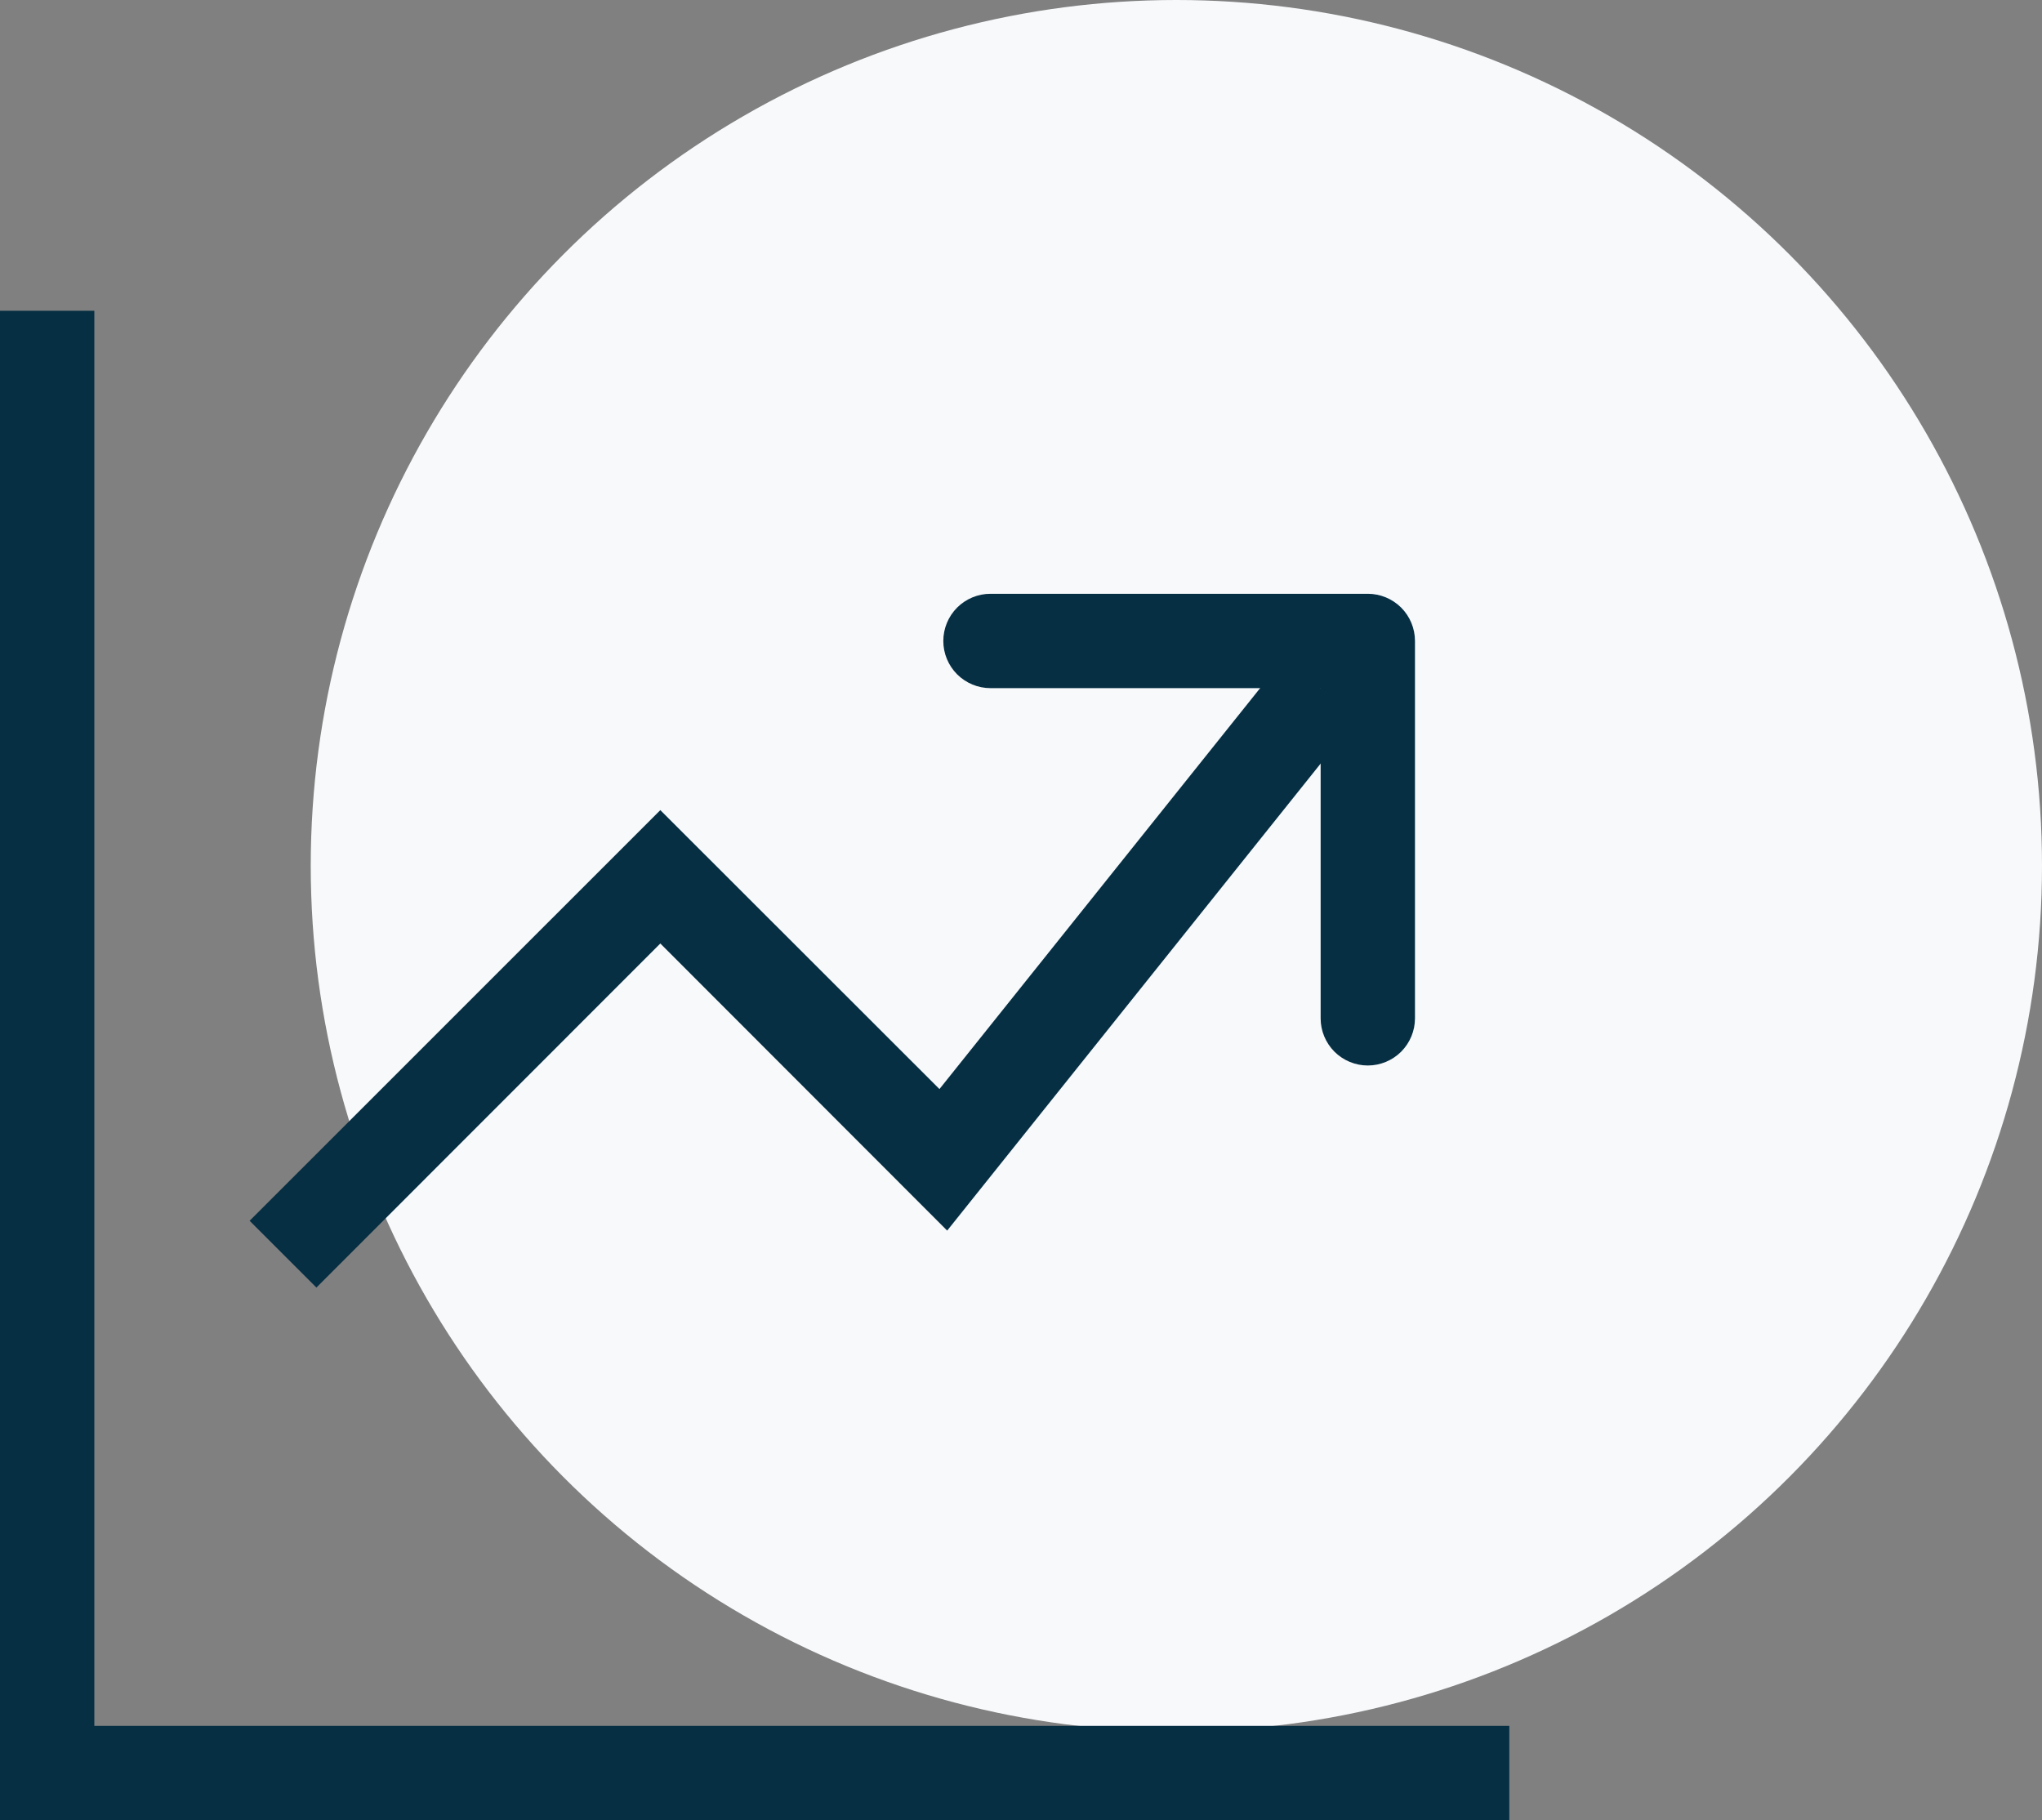
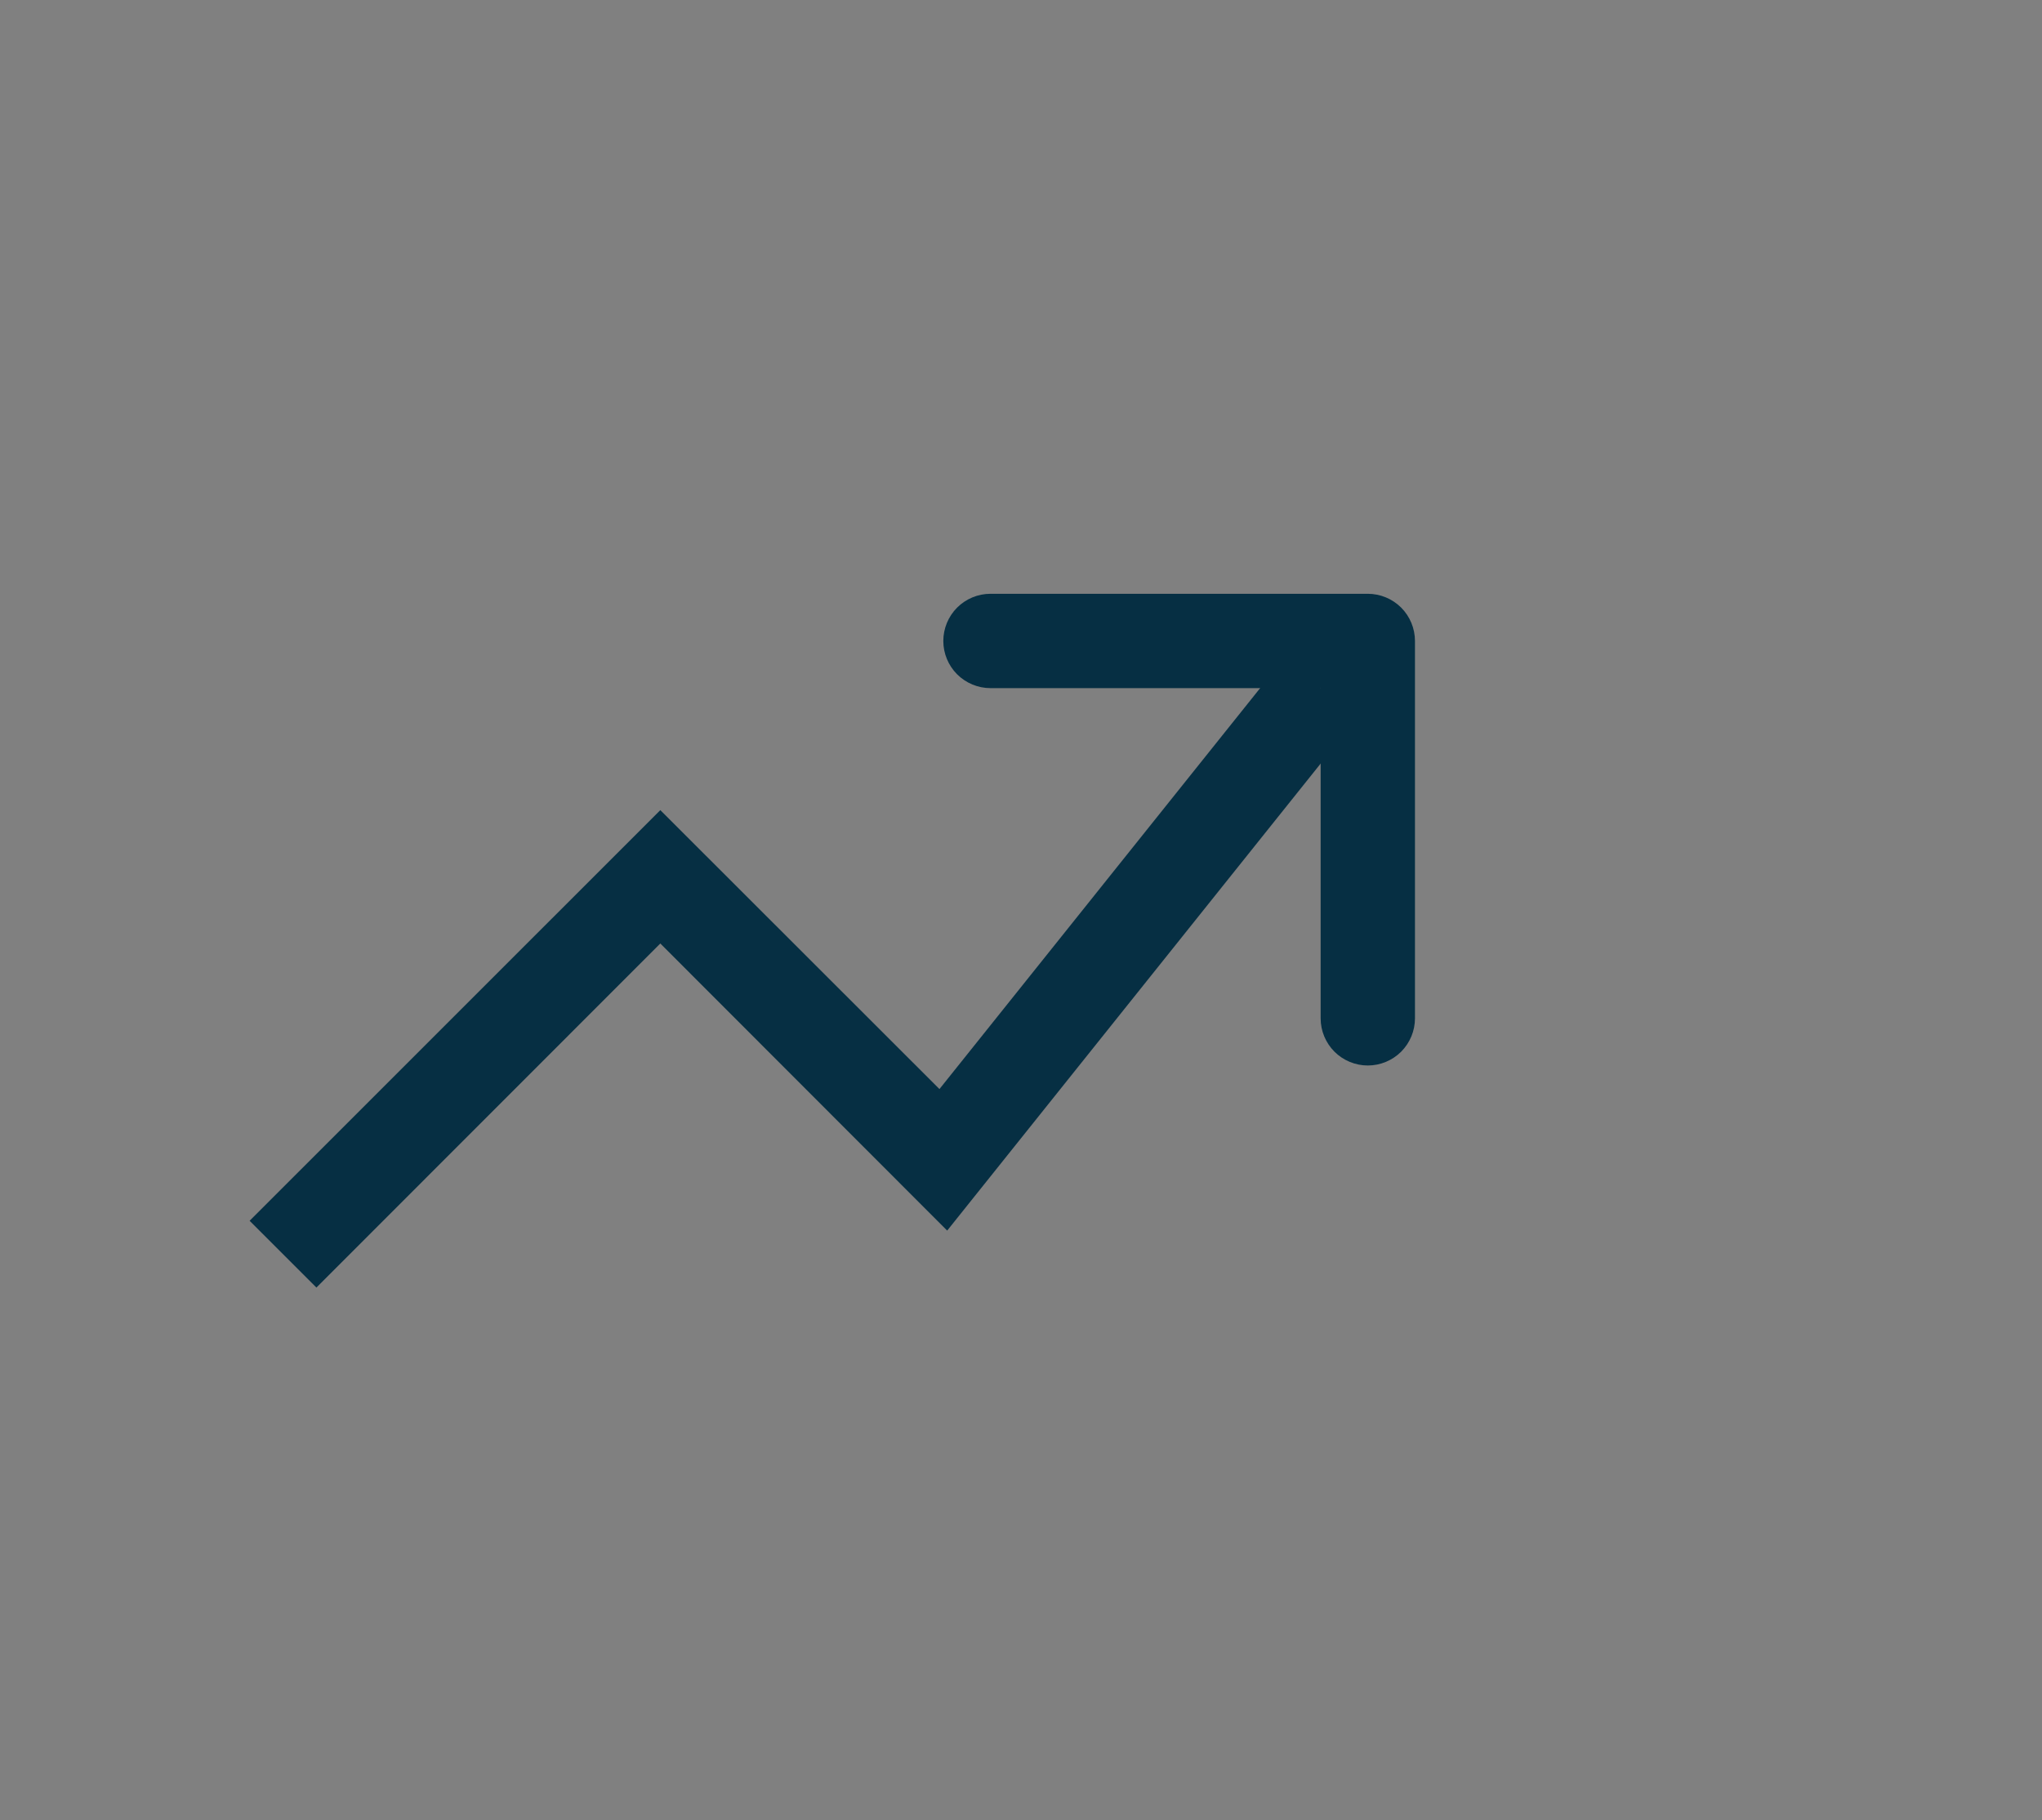
<svg xmlns="http://www.w3.org/2000/svg" width="46" height="41" viewBox="0 0 46 41" fill="none">
  <rect x="0" y="0" width="46" height="41" fill="#808080" stroke="none" />
-   <circle cx="26.5" cy="19.5" r="19.5" fill="#F7F9FB" />
-   <path d="M0 7H2.125V41H0V7ZM2.125 38.875H34V41H2.125V38.875Z" fill="#062F43" />
  <path fill-rule="evenodd" clip-rule="evenodd" d="M30.579 16.163L21.337 27.719L14.875 21.252L7.128 29.002L5.623 27.498L14.875 18.248L21.163 24.531L28.919 14.835L30.579 16.161V16.163Z" fill="#062F43" />
  <path fill-rule="evenodd" clip-rule="evenodd" d="M21.25 14.438C21.25 14.156 21.362 13.886 21.561 13.686C21.761 13.487 22.031 13.375 22.312 13.375H30.812C31.094 13.375 31.364 13.487 31.564 13.686C31.763 13.886 31.875 14.156 31.875 14.438V22.938C31.875 23.219 31.763 23.489 31.564 23.689C31.364 23.888 31.094 24 30.812 24C30.531 24 30.261 23.888 30.061 23.689C29.862 23.489 29.75 23.219 29.75 22.938V15.5H22.312C22.031 15.5 21.761 15.388 21.561 15.189C21.362 14.989 21.25 14.719 21.25 14.438Z" fill="#062F43" />
</svg>